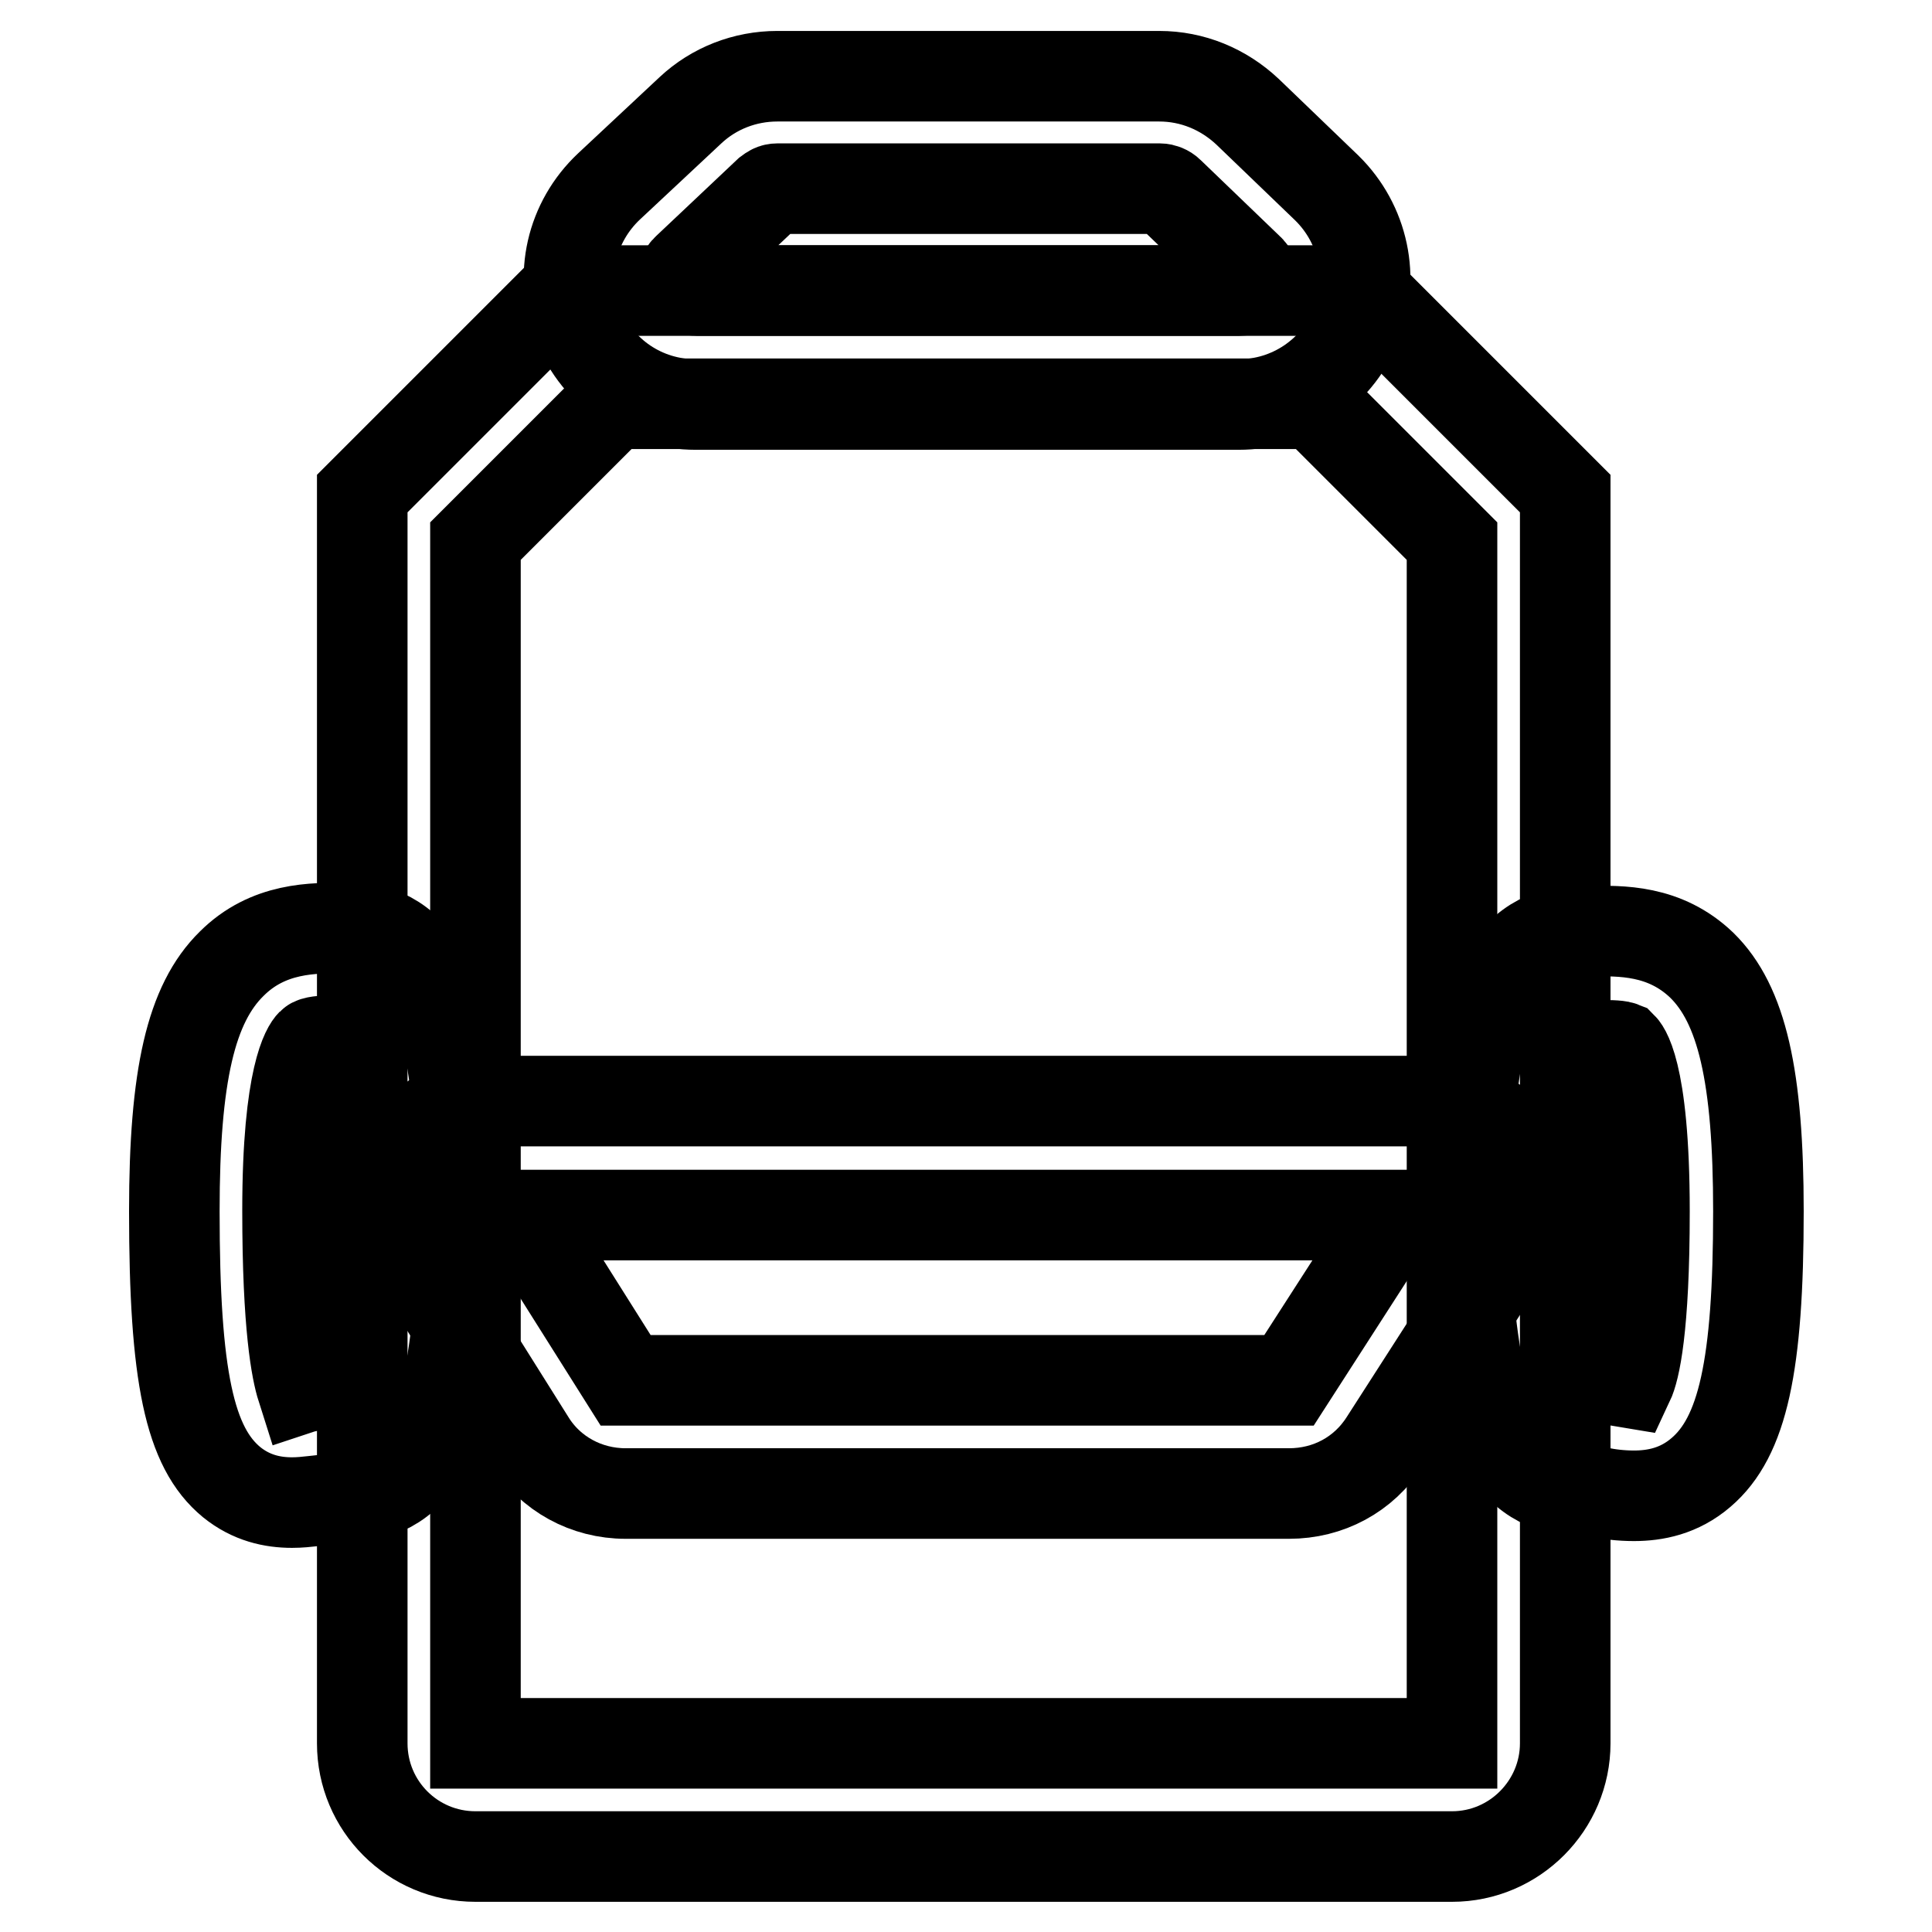
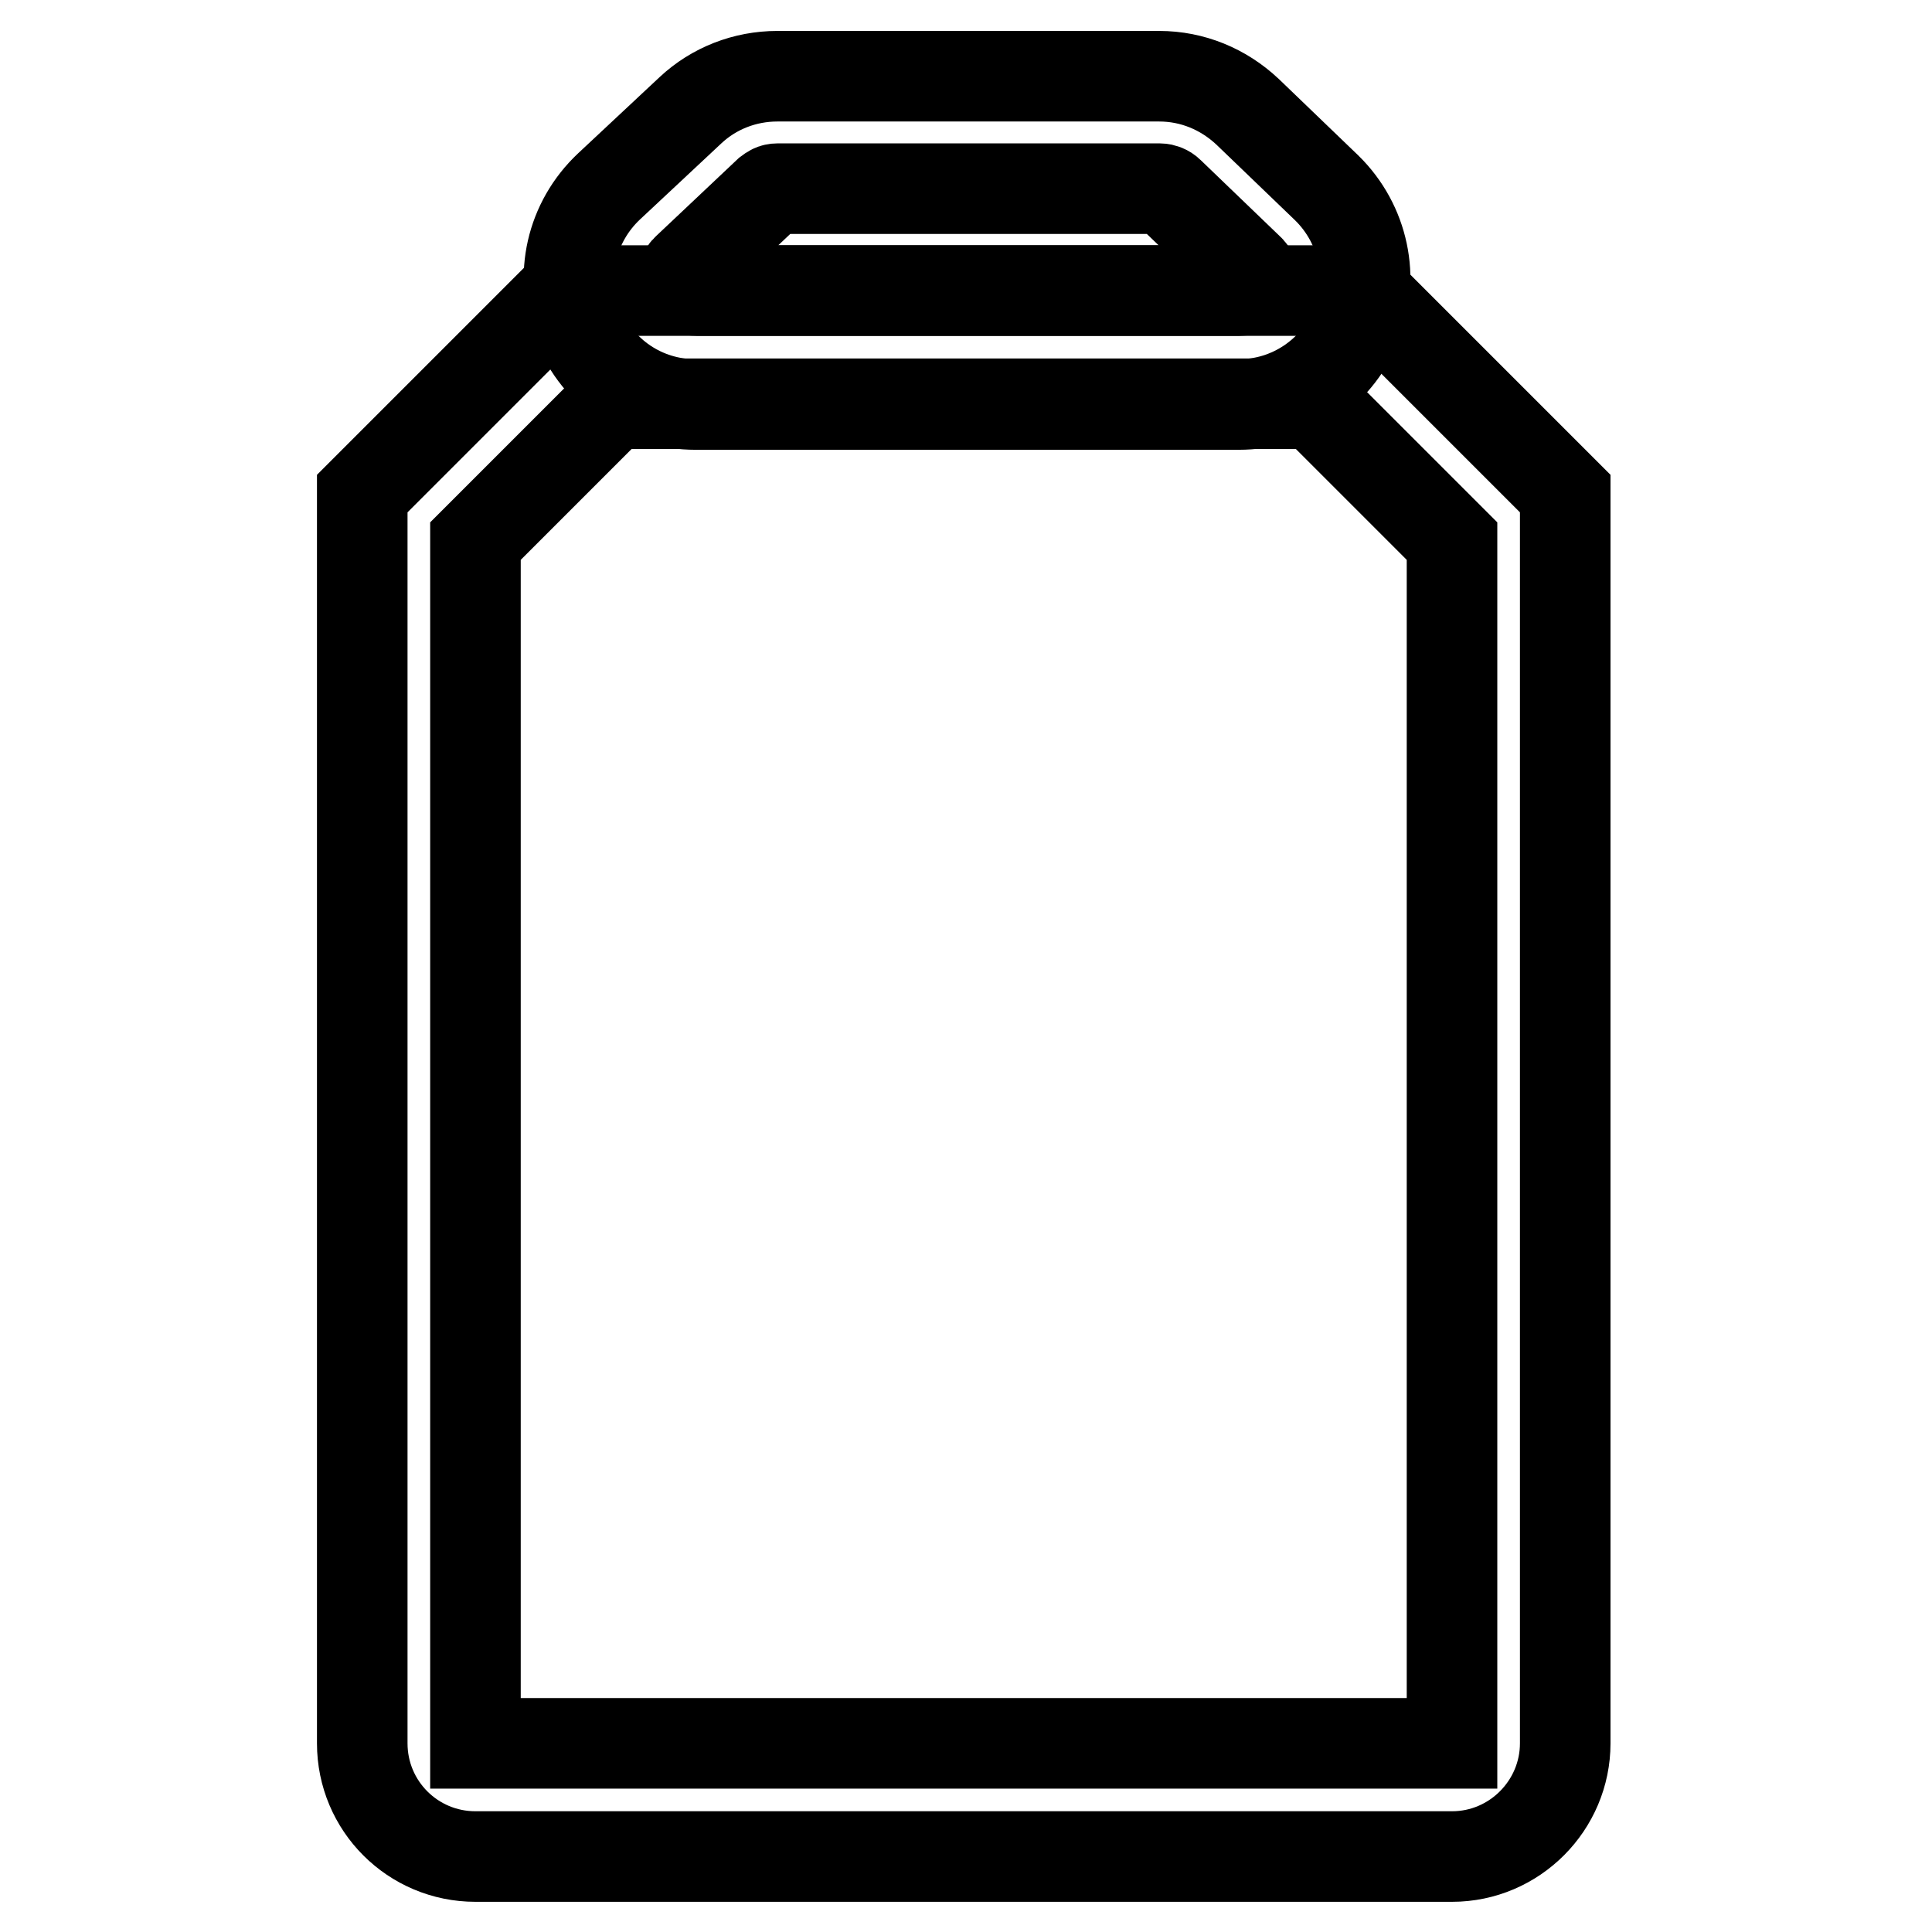
<svg xmlns="http://www.w3.org/2000/svg" version="1.1" x="0px" y="0px" viewBox="0 0 256 256" enable-background="new 0 0 256 256" xml:space="preserve">
  <g>
    <path stroke-width="12" fill-opacity="0" stroke="#000000" d="M164.1,53.6H92.2c-6.9,0-13-4.1-15.6-10.6c-2.6-6.4-0.9-13.6,4.1-18.3l10.8-10.1c3.1-2.9,7.2-4.5,11.5-4.5 h50.6c4.4,0,8.5,1.7,11.7,4.7l10.5,10.1c4.9,4.8,6.4,12,3.9,18.3C177,49.5,171,53.6,164.1,53.6z M103,25c-0.5,0-0.8,0.2-1.2,0.5 L91.1,35.6c-0.6,0.5-0.7,1.2-0.4,1.8c0.3,0.7,0.8,1.1,1.6,1.1h71.9c0.8,0,1.3-0.3,1.6-1.1c0.3-0.7,0.2-1.3-0.4-1.8l-10.5-10.1 c-0.3-0.3-0.8-0.5-1.2-0.5L103,25L103,25z" />
    <path stroke-width="12" fill-opacity="0" stroke="#000000" d="M192.4,246H63c-8.3,0-15-6.7-15-15V65.4l26.9-26.9h105.6l26.9,26.9V231C207.4,239.2,200.7,246,192.4,246z  M63,71.7V231h129.4V71.7l-18.2-18.2H81.2L63,71.7z" />
-     <path stroke-width="12" fill-opacity="0" stroke="#000000" d="M170.8,197.9H82.9c-5.2,0-10-2.6-12.7-7l-16.2-25.8c-2.4-3.8-2.6-8.7-0.3-12.7c2.2-4,6.4-6.5,10.9-6.5 h125.6c4.5,0,8.6,2.4,10.7,6.4s2,8.7-0.5,12.4L183.5,191C180.7,195.4,176,197.9,170.8,197.9L170.8,197.9z M69.1,161l13.8,21.9h87.9 l14.1-21.9H69.1z" />
-     <path stroke-width="12" fill-opacity="0" stroke="#000000" d="M38.7,199.1c-2.6,0-5.4-0.6-8-2.7c-5.6-4.6-7.6-14-7.6-35.9c0-18,2.2-27.5,7.6-32.8 c4.8-4.8,10.8-4.8,15.2-4.7h1.1c2.3,0,6.7,0.9,9.7,6.7c1.2,2.3,2.1,5.1,2.8,8.8c1.2,5.9,1.8,13.8,1.8,22.1c0,8.3-0.6,16.2-1.8,22.1 c-0.8,3.7-1.7,6.5-2.8,8.8c-3,5.8-7.3,6.7-9.7,6.7c-0.8,0-2,0.2-3.1,0.5C42.5,198.7,40.7,199.1,38.7,199.1z M43.9,137.9 c-1.2,0-2.3,0.1-2.6,0.4c-0.5,0.5-3.2,4.1-3.2,22.1c0,15.4,1.2,21.3,1.9,23.5c0.3-0.1,0.6-0.1,0.9-0.2c0.9-0.2,1.8-0.4,2.9-0.5 c1.2-3.4,2.4-11.5,2.4-22.7C46.2,149.4,45,141.4,43.9,137.9z M216.5,198.2c-1.7,0-3.4-0.2-4.7-0.5c-1.2-0.2-2.3-0.3-3.2-0.3 c-2.3,0-6.6-0.8-9.7-6.5c-1.2-2.2-2.2-5.1-2.9-8.7c-1.2-5.9-1.9-13.6-1.9-21.8c0-8.2,0.7-16,1.9-21.8c0.8-3.6,1.7-6.5,2.9-8.7 c3-5.6,7.4-6.5,9.7-6.5c0.6,0,1.3,0,1.9,0c4.3-0.1,10.1-0.2,15,4.5c5.3,5.2,7.5,14.7,7.5,32.6c0,20.5-2.1,29.9-7.6,34.6 C222.5,197.6,219.3,198.2,216.5,198.2L216.5,198.2z M211.5,182.6c0.9,0.1,1.7,0.2,2.5,0.3c0.6,0.1,1.2,0.2,1.8,0.3 c0.8-1.7,2.1-7.1,2.1-22.7c0-19.2-2.9-21.7-3-21.8c-0.5-0.2-2.1-0.2-3.5-0.2c-1.2,3.4-2.4,11.2-2.4,22 C209,171.4,210.4,179.3,211.5,182.6L211.5,182.6z" />
  </g>
</svg>